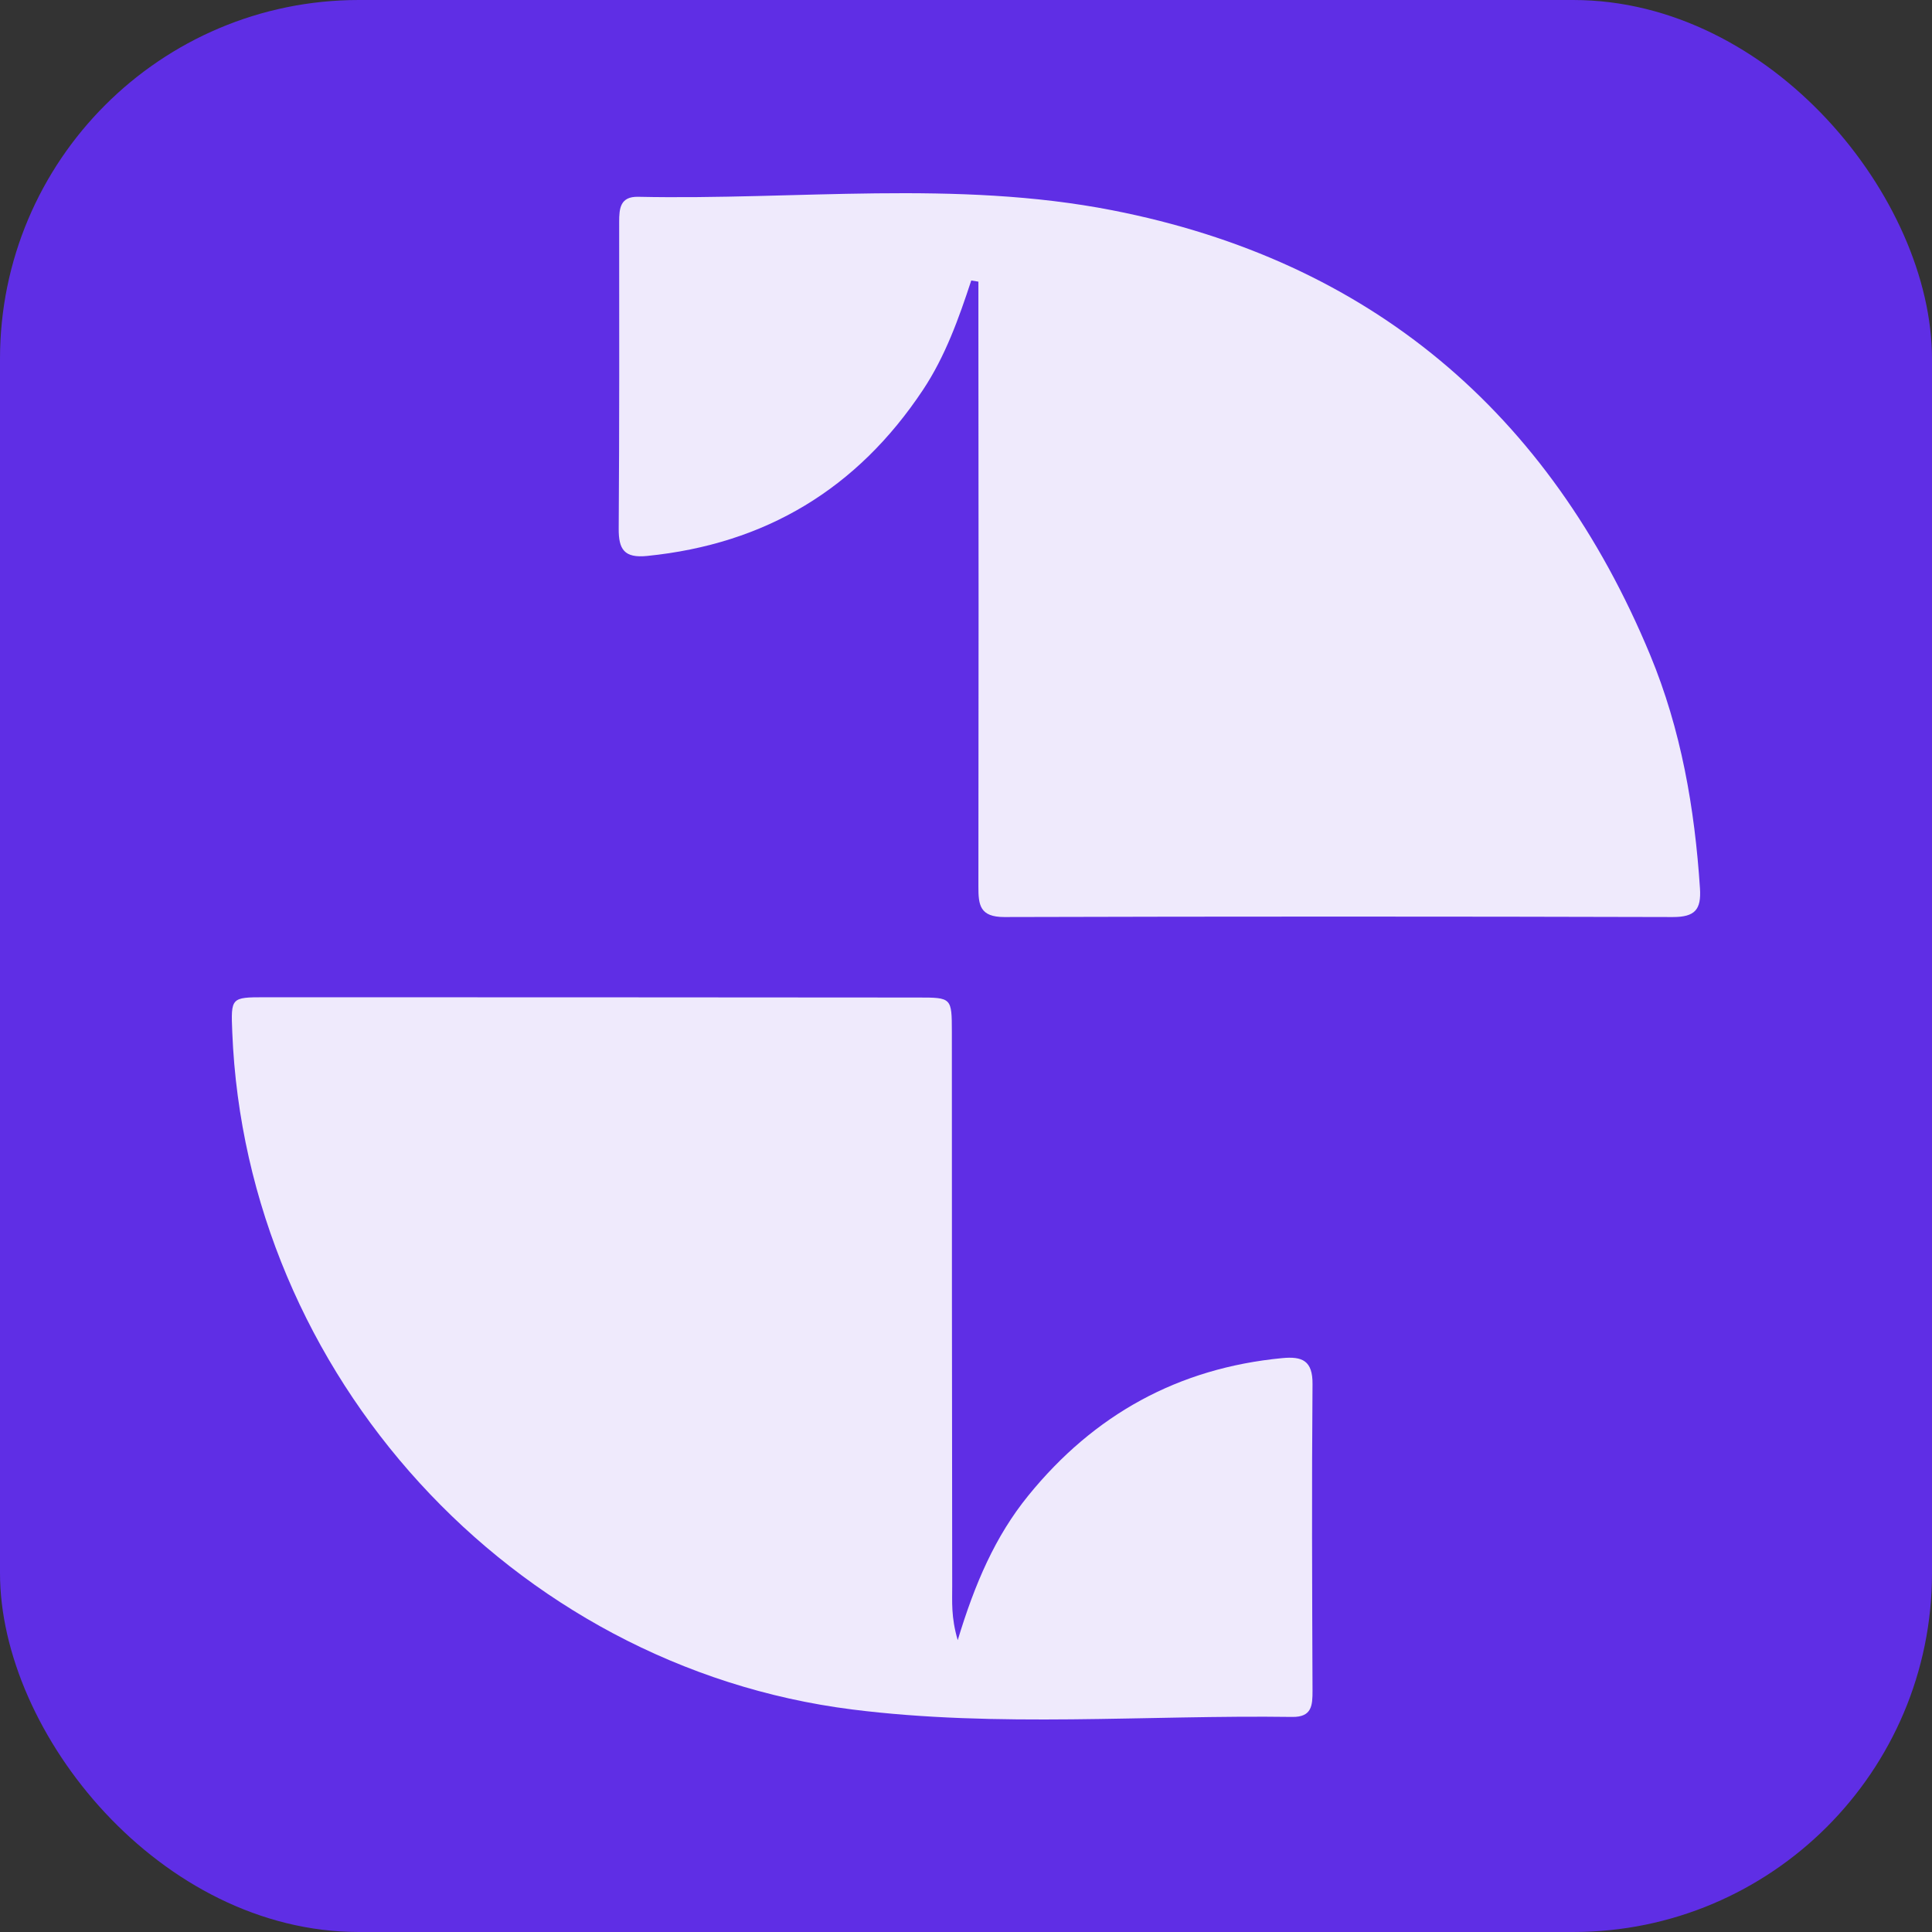
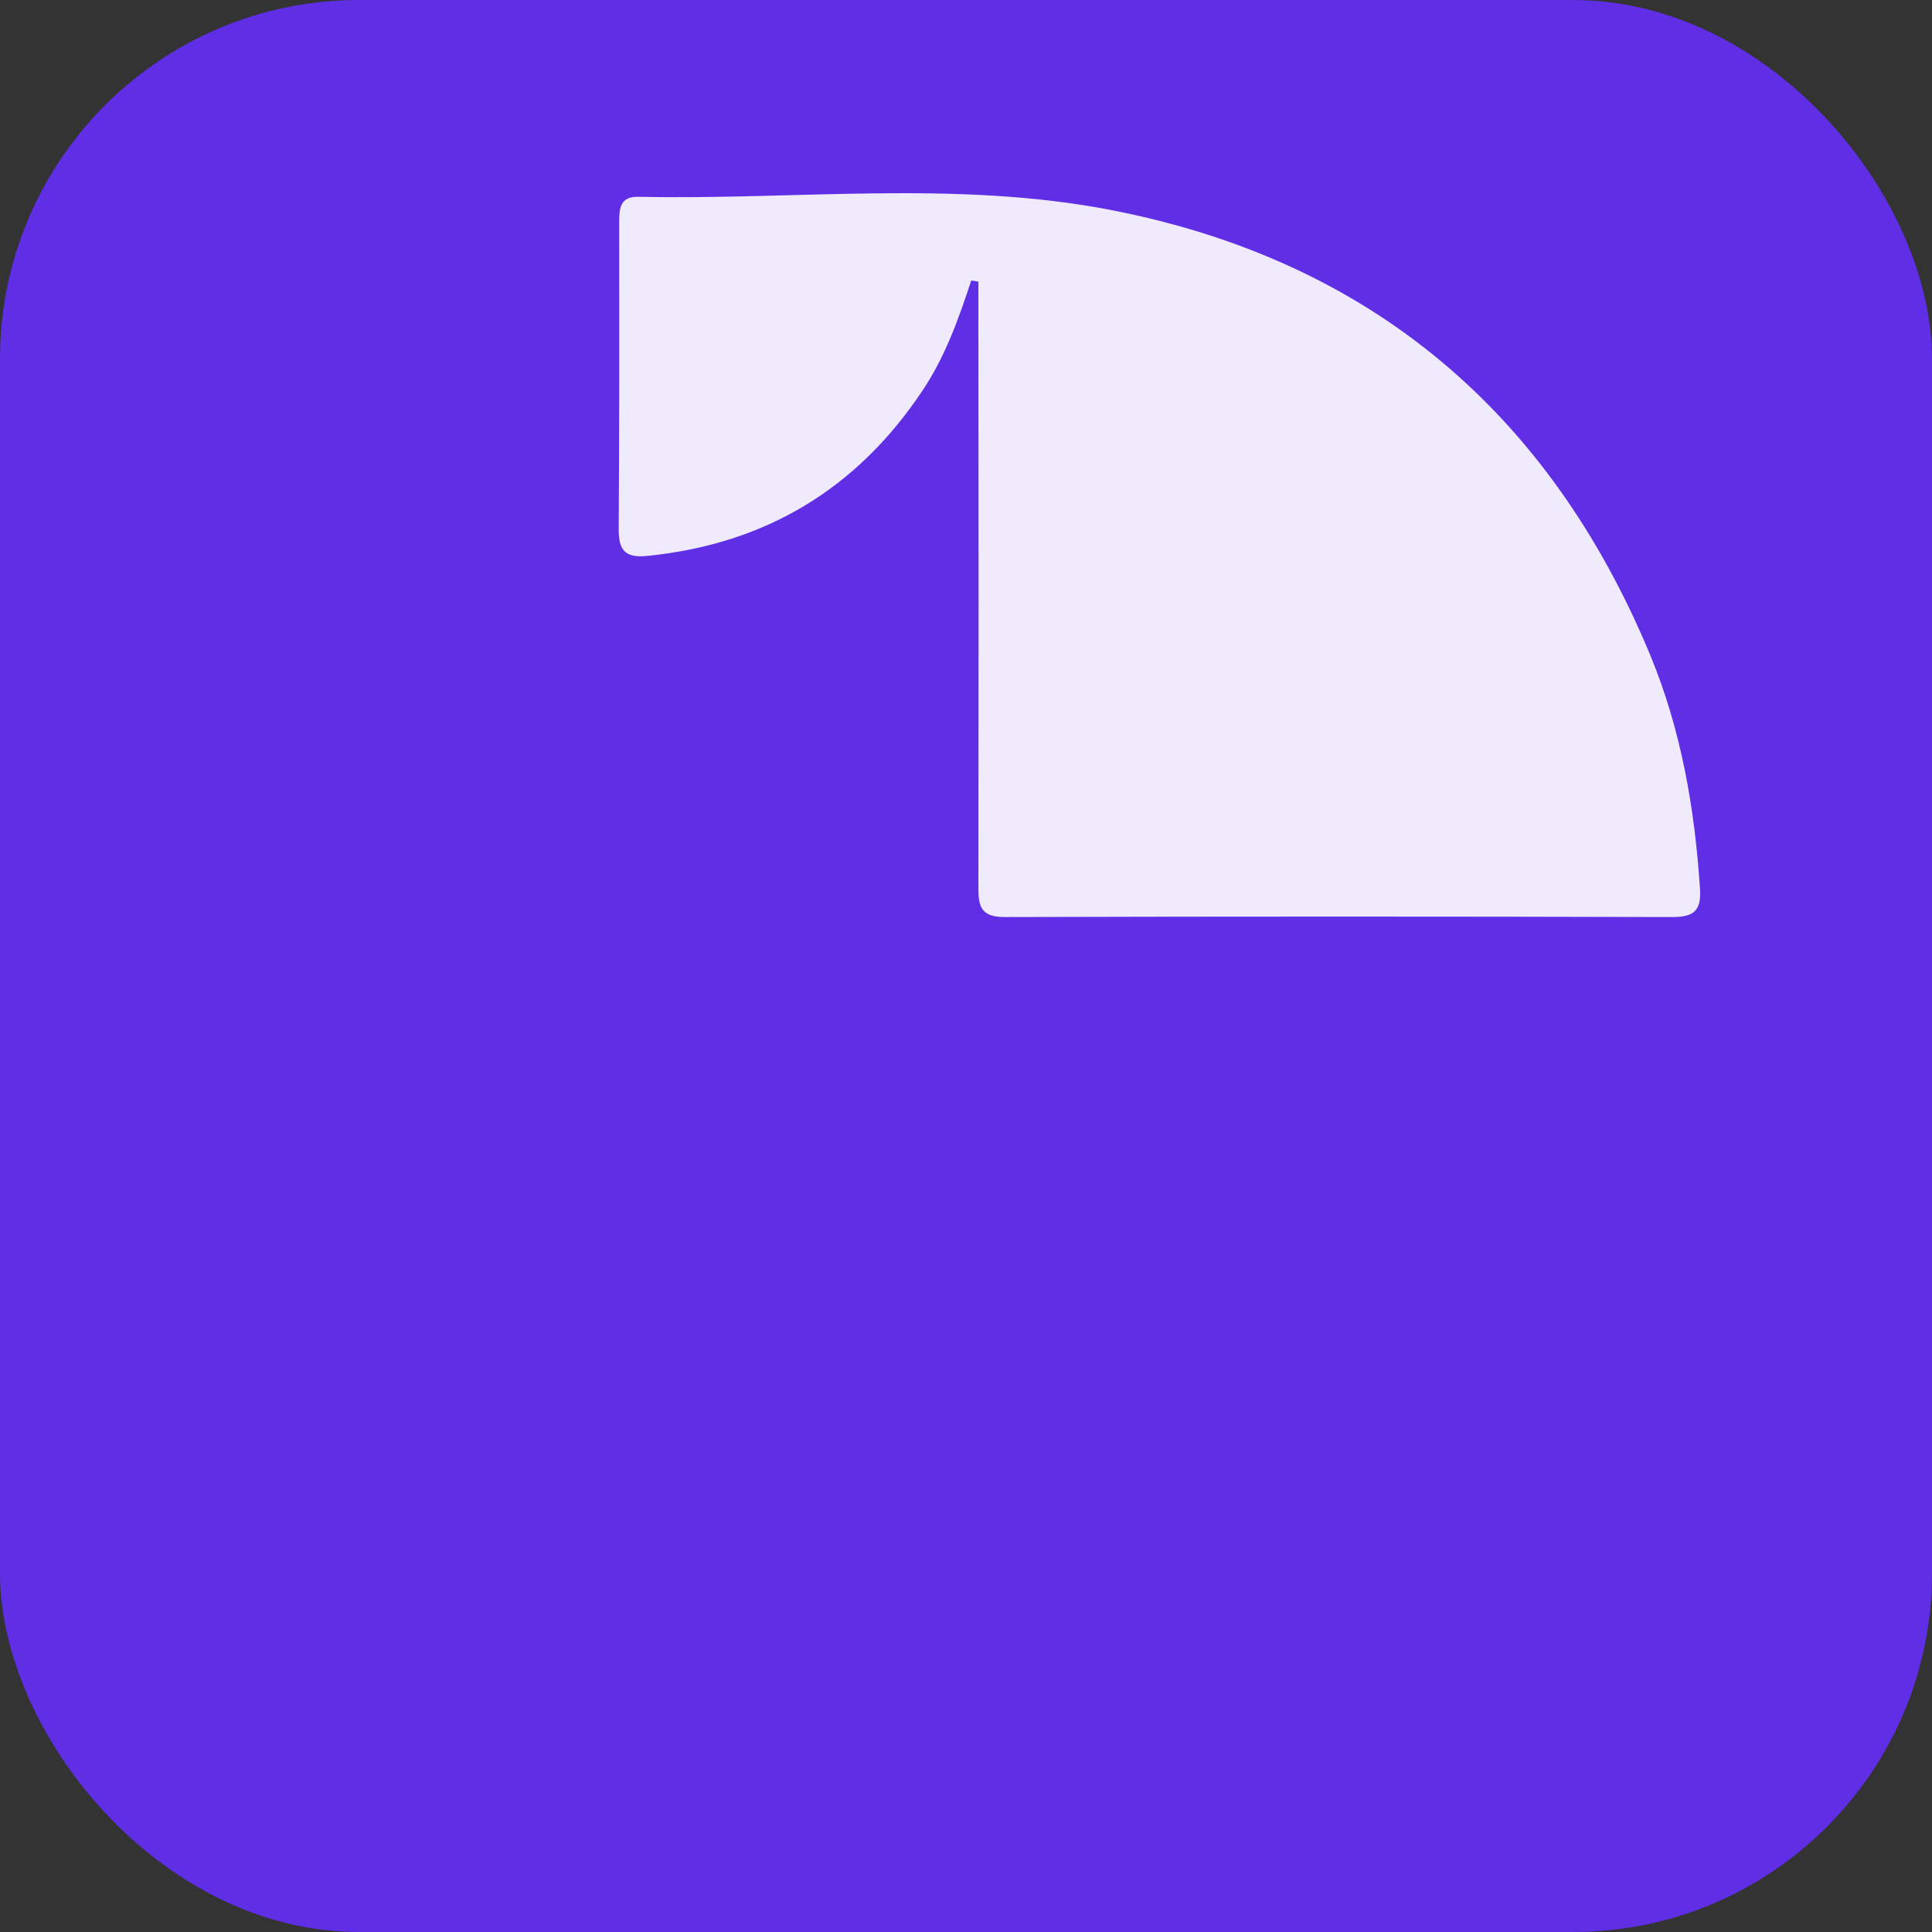
<svg xmlns="http://www.w3.org/2000/svg" width="50" height="50" viewBox="0 0 50 50" fill="none">
  <rect x="0" y="0" width="50" height="50" fill="#333333" stroke="none" />
  <rect width="50" height="50" rx="9.288" fill="#5F2EE5" />
  <path d="M25.136 7.259C24.812 8.245 24.464 9.22 23.888 10.088C22.186 12.651 19.814 14.08 16.747 14.388C16.153 14.448 16.008 14.216 16.012 13.679C16.03 11.034 16.026 8.387 16.024 5.741C16.024 5.392 16.051 5.084 16.514 5.093C20.607 5.181 24.743 4.651 28.787 5.442C35.453 6.745 40.095 10.662 42.705 16.948C43.507 18.882 43.858 20.911 43.995 22.99C44.031 23.541 43.867 23.734 43.29 23.733C37.524 23.717 31.758 23.717 25.992 23.733C25.358 23.733 25.319 23.422 25.321 22.941C25.327 18.119 25.327 13.296 25.321 8.473V7.289L25.136 7.259Z" fill="#EFEAFC" />
-   <path d="M24.786 42.447C25.229 40.982 25.757 39.756 26.616 38.701C28.313 36.612 30.49 35.406 33.183 35.148C33.702 35.098 33.974 35.212 33.968 35.821C33.946 38.468 33.958 41.113 33.968 43.759C33.968 44.131 33.954 44.44 33.447 44.434C29.648 44.381 25.833 44.717 22.054 44.241C13.237 43.126 6.366 35.565 6.011 26.713C5.975 25.816 5.976 25.809 6.856 25.809C12.496 25.809 18.133 25.811 23.768 25.816C24.627 25.816 24.633 25.822 24.634 26.704C24.634 31.483 24.637 36.262 24.643 41.042C24.645 41.442 24.609 41.845 24.786 42.447Z" fill="#EFEAFC" />
</svg>